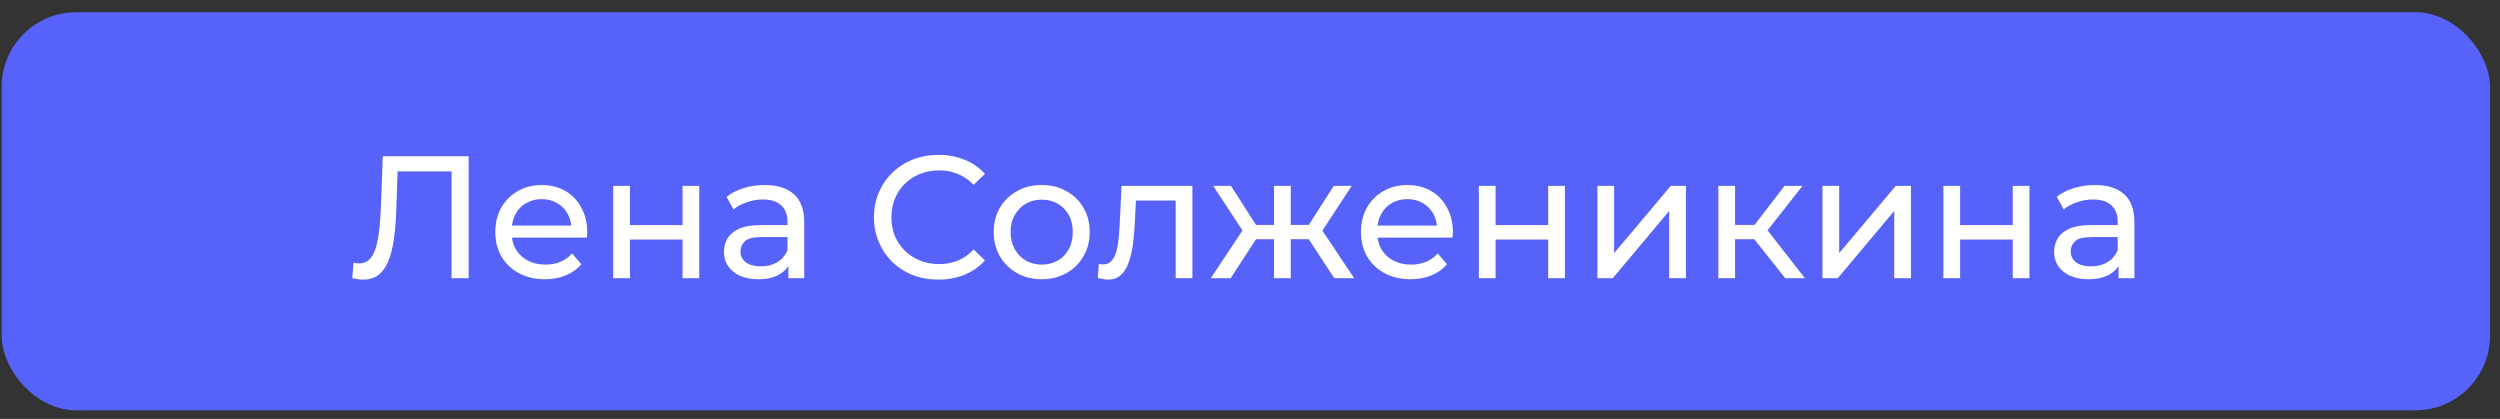
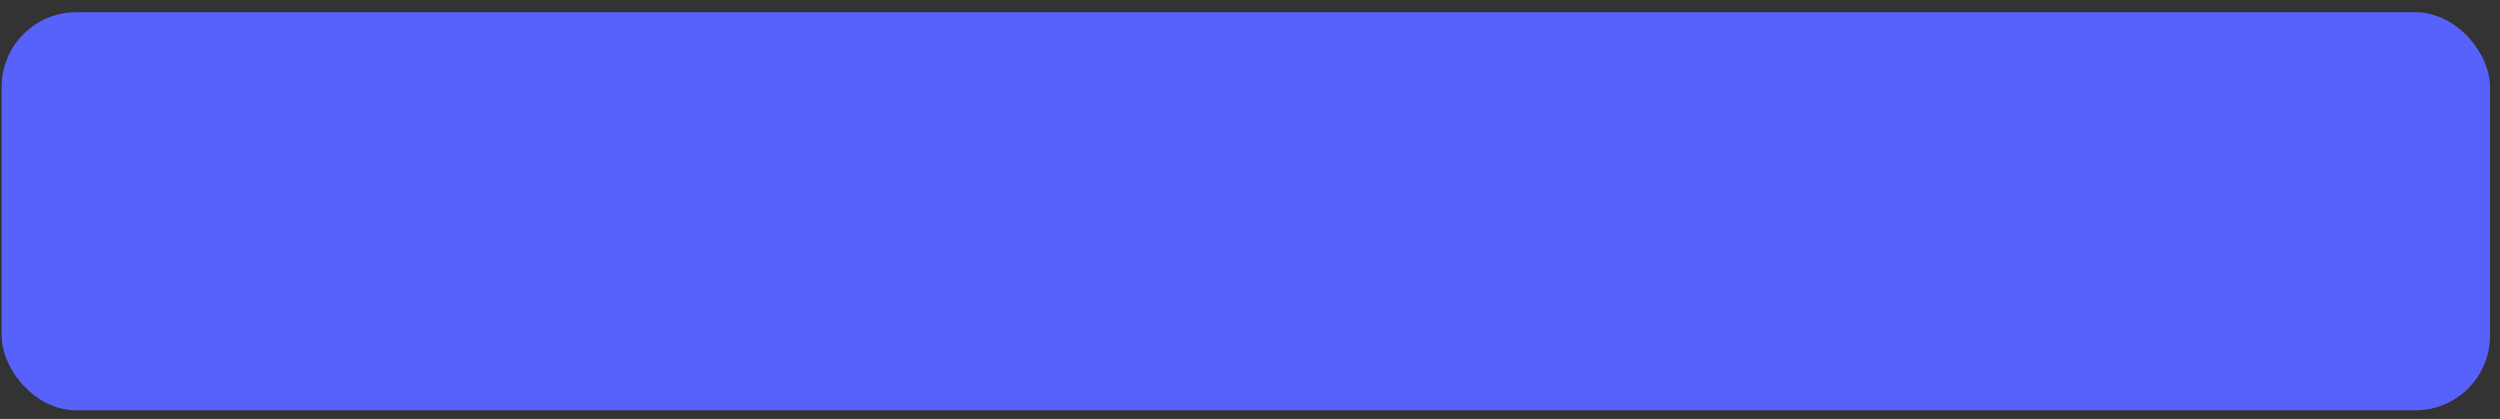
<svg xmlns="http://www.w3.org/2000/svg" width="185" height="31" viewBox="0 0 185 31" fill="none">
  <rect x="0" y="0" width="185" height="31" fill="#333333" stroke="none" />
  <rect x="0.123" y="0.904" width="184.136" height="29.462" rx="5.524" fill="#5762FB" />
-   <path d="M26.882 20.69C26.753 20.69 26.624 20.681 26.495 20.664C26.366 20.647 26.225 20.621 26.07 20.587L26.16 19.44C26.298 19.474 26.435 19.491 26.573 19.491C26.951 19.491 27.251 19.341 27.475 19.04C27.698 18.739 27.862 18.284 27.965 17.674C28.076 17.064 28.149 16.295 28.184 15.367L28.326 11.564H34.68V20.587H33.417V12.35L33.726 12.685H29.151L29.434 12.338L29.331 15.328C29.305 16.221 29.245 17.003 29.151 17.674C29.056 18.344 28.914 18.903 28.725 19.349C28.536 19.796 28.291 20.131 27.991 20.355C27.698 20.578 27.329 20.69 26.882 20.69ZM40.326 20.664C39.596 20.664 38.951 20.514 38.393 20.213C37.843 19.912 37.413 19.5 37.104 18.976C36.803 18.451 36.653 17.85 36.653 17.171C36.653 16.492 36.799 15.891 37.091 15.367C37.392 14.842 37.8 14.434 38.316 14.142C38.84 13.841 39.428 13.691 40.081 13.691C40.743 13.691 41.327 13.837 41.834 14.129C42.341 14.421 42.737 14.834 43.02 15.367C43.312 15.891 43.458 16.505 43.458 17.21C43.458 17.261 43.454 17.321 43.446 17.39C43.446 17.459 43.441 17.523 43.433 17.584H37.619V16.694H42.788L42.285 17.003C42.294 16.565 42.204 16.174 42.015 15.831C41.826 15.487 41.564 15.22 41.228 15.031C40.902 14.834 40.52 14.735 40.081 14.735C39.652 14.735 39.269 14.834 38.934 15.031C38.599 15.22 38.337 15.491 38.148 15.843C37.959 16.187 37.864 16.582 37.864 17.029V17.235C37.864 17.691 37.968 18.099 38.174 18.46C38.389 18.812 38.685 19.087 39.063 19.285C39.441 19.483 39.875 19.581 40.365 19.581C40.769 19.581 41.134 19.513 41.461 19.375C41.796 19.238 42.088 19.032 42.337 18.756L43.02 19.556C42.711 19.916 42.324 20.192 41.86 20.381C41.405 20.57 40.893 20.664 40.326 20.664ZM45.378 20.587V13.755H46.615V16.655H50.508V13.755H51.745V20.587H50.508V17.725H46.615V20.587H45.378ZM58.341 20.587V19.143L58.276 18.872V16.411C58.276 15.886 58.121 15.482 57.812 15.199C57.511 14.907 57.056 14.761 56.446 14.761C56.042 14.761 55.647 14.829 55.26 14.967C54.873 15.096 54.547 15.272 54.28 15.495L53.765 14.567C54.117 14.284 54.538 14.069 55.028 13.923C55.526 13.768 56.046 13.691 56.588 13.691C57.524 13.691 58.246 13.919 58.753 14.374C59.26 14.829 59.514 15.525 59.514 16.462V20.587H58.341ZM56.098 20.664C55.591 20.664 55.144 20.578 54.757 20.406C54.379 20.235 54.087 19.998 53.881 19.697C53.675 19.388 53.572 19.04 53.572 18.653C53.572 18.284 53.657 17.949 53.829 17.648C54.01 17.347 54.298 17.107 54.693 16.926C55.097 16.746 55.638 16.655 56.317 16.655H58.482V17.545H56.368C55.75 17.545 55.333 17.648 55.118 17.854C54.903 18.06 54.796 18.31 54.796 18.602C54.796 18.937 54.929 19.208 55.196 19.414C55.462 19.611 55.831 19.71 56.304 19.71C56.768 19.71 57.172 19.607 57.516 19.401C57.868 19.195 58.121 18.894 58.276 18.499L58.521 19.349C58.358 19.753 58.07 20.076 57.657 20.316C57.245 20.548 56.725 20.664 56.098 20.664ZM69.444 20.69C68.757 20.69 68.121 20.578 67.536 20.355C66.96 20.123 66.458 19.8 66.028 19.388C65.607 18.967 65.276 18.477 65.036 17.919C64.795 17.36 64.675 16.746 64.675 16.076C64.675 15.405 64.795 14.791 65.036 14.232C65.276 13.674 65.611 13.188 66.041 12.776C66.471 12.355 66.973 12.032 67.549 11.809C68.133 11.577 68.769 11.461 69.457 11.461C70.153 11.461 70.793 11.581 71.377 11.822C71.97 12.054 72.473 12.402 72.885 12.866L72.048 13.678C71.704 13.317 71.317 13.051 70.888 12.879C70.458 12.698 69.998 12.608 69.508 12.608C69.001 12.608 68.529 12.694 68.091 12.866C67.661 13.038 67.287 13.278 66.969 13.588C66.651 13.897 66.402 14.267 66.222 14.696C66.05 15.117 65.964 15.577 65.964 16.076C65.964 16.574 66.05 17.038 66.222 17.468C66.402 17.889 66.651 18.254 66.969 18.563C67.287 18.872 67.661 19.113 68.091 19.285C68.529 19.457 69.001 19.543 69.508 19.543C69.998 19.543 70.458 19.457 70.888 19.285C71.317 19.105 71.704 18.829 72.048 18.46L72.885 19.272C72.473 19.736 71.97 20.088 71.377 20.329C70.793 20.57 70.149 20.69 69.444 20.69ZM77.091 20.664C76.404 20.664 75.794 20.514 75.261 20.213C74.728 19.912 74.307 19.5 73.998 18.976C73.689 18.443 73.534 17.841 73.534 17.171C73.534 16.492 73.689 15.891 73.998 15.367C74.307 14.842 74.728 14.434 75.261 14.142C75.794 13.841 76.404 13.691 77.091 13.691C77.77 13.691 78.376 13.841 78.909 14.142C79.45 14.434 79.871 14.842 80.172 15.367C80.481 15.882 80.636 16.484 80.636 17.171C80.636 17.85 80.481 18.451 80.172 18.976C79.871 19.5 79.45 19.912 78.909 20.213C78.376 20.514 77.77 20.664 77.091 20.664ZM77.091 19.581C77.53 19.581 77.921 19.483 78.264 19.285C78.617 19.087 78.892 18.808 79.089 18.447C79.287 18.078 79.386 17.652 79.386 17.171C79.386 16.681 79.287 16.26 79.089 15.908C78.892 15.547 78.617 15.268 78.264 15.07C77.921 14.872 77.53 14.774 77.091 14.774C76.653 14.774 76.262 14.872 75.918 15.07C75.575 15.268 75.3 15.547 75.094 15.908C74.887 16.26 74.784 16.681 74.784 17.171C74.784 17.652 74.887 18.078 75.094 18.447C75.3 18.808 75.575 19.087 75.918 19.285C76.262 19.483 76.653 19.581 77.091 19.581ZM81.238 20.574L81.316 19.53C81.376 19.538 81.432 19.547 81.483 19.556C81.535 19.564 81.582 19.569 81.625 19.569C81.9 19.569 82.115 19.474 82.269 19.285C82.433 19.096 82.553 18.847 82.63 18.537C82.708 18.219 82.763 17.863 82.798 17.468C82.832 17.072 82.858 16.677 82.875 16.282L82.991 13.755H88.237V20.587H87V14.477L87.296 14.838H83.79L84.074 14.464L83.984 16.359C83.958 16.96 83.911 17.523 83.842 18.048C83.773 18.572 83.666 19.032 83.52 19.427C83.382 19.822 83.189 20.131 82.94 20.355C82.699 20.578 82.385 20.69 81.999 20.69C81.887 20.69 81.767 20.677 81.638 20.651C81.517 20.634 81.384 20.608 81.238 20.574ZM98.737 20.587L96.559 17.261L97.577 16.643L100.207 20.587H98.737ZM95.141 17.7V16.643H97.358V17.7H95.141ZM97.693 17.313L96.52 17.158L98.699 13.755H100.026L97.693 17.313ZM91.068 20.587H89.599L92.215 16.643L93.234 17.261L91.068 20.587ZM95.515 20.587H94.278V13.755H95.515V20.587ZM94.651 17.7H92.447V16.643H94.651V17.7ZM92.112 17.313L89.779 13.755H91.094L93.272 17.158L92.112 17.313ZM104.384 20.664C103.653 20.664 103.009 20.514 102.45 20.213C101.9 19.912 101.471 19.5 101.161 18.976C100.861 18.451 100.71 17.85 100.71 17.171C100.71 16.492 100.856 15.891 101.148 15.367C101.449 14.842 101.857 14.434 102.373 14.142C102.897 13.841 103.486 13.691 104.139 13.691C104.801 13.691 105.385 13.837 105.892 14.129C106.399 14.421 106.794 14.834 107.078 15.367C107.37 15.891 107.516 16.505 107.516 17.21C107.516 17.261 107.512 17.321 107.503 17.39C107.503 17.459 107.499 17.523 107.49 17.584H101.677V16.694H106.846L106.343 17.003C106.352 16.565 106.261 16.174 106.072 15.831C105.883 15.487 105.621 15.22 105.286 15.031C104.959 14.834 104.577 14.735 104.139 14.735C103.709 14.735 103.327 14.834 102.992 15.031C102.657 15.22 102.394 15.491 102.205 15.843C102.016 16.187 101.922 16.582 101.922 17.029V17.235C101.922 17.691 102.025 18.099 102.231 18.46C102.446 18.812 102.742 19.087 103.121 19.285C103.499 19.483 103.933 19.581 104.422 19.581C104.826 19.581 105.192 19.513 105.518 19.375C105.853 19.238 106.145 19.032 106.395 18.756L107.078 19.556C106.768 19.916 106.382 20.192 105.918 20.381C105.462 20.57 104.951 20.664 104.384 20.664ZM109.436 20.587V13.755H110.673V16.655H114.566V13.755H115.803V20.587H114.566V17.725H110.673V20.587H109.436ZM118.209 20.587V13.755H119.446V18.731L123.636 13.755H124.757V20.587H123.52V15.611L119.343 20.587H118.209ZM132.108 20.587L129.466 17.261L130.484 16.643L133.565 20.587H132.108ZM127.159 20.587V13.755H128.396V20.587H127.159ZM128.022 17.7V16.643H130.278V17.7H128.022ZM130.587 17.313L129.44 17.158L132.057 13.755H133.384L130.587 17.313ZM134.862 20.587V13.755H136.1V18.731L140.289 13.755H141.41V20.587H140.173V15.611L135.996 20.587H134.862ZM143.812 20.587V13.755H145.049V16.655H148.942V13.755H150.179V20.587H148.942V17.725H145.049V20.587H143.812ZM156.774 20.587V19.143L156.71 18.872V16.411C156.71 15.886 156.555 15.482 156.246 15.199C155.945 14.907 155.49 14.761 154.88 14.761C154.476 14.761 154.081 14.829 153.694 14.967C153.307 15.096 152.981 15.272 152.714 15.495L152.199 14.567C152.551 14.284 152.972 14.069 153.462 13.923C153.96 13.768 154.48 13.691 155.021 13.691C155.958 13.691 156.68 13.919 157.187 14.374C157.694 14.829 157.947 15.525 157.947 16.462V20.587H156.774ZM154.532 20.664C154.025 20.664 153.578 20.578 153.191 20.406C152.813 20.235 152.521 19.998 152.315 19.697C152.108 19.388 152.005 19.04 152.005 18.653C152.005 18.284 152.091 17.949 152.263 17.648C152.444 17.347 152.731 17.107 153.127 16.926C153.531 16.746 154.072 16.655 154.751 16.655H156.916V17.545H154.802C154.184 17.545 153.767 17.648 153.552 17.854C153.337 18.06 153.23 18.31 153.23 18.602C153.23 18.937 153.363 19.208 153.629 19.414C153.896 19.611 154.265 19.71 154.738 19.71C155.202 19.71 155.606 19.607 155.949 19.401C156.302 19.195 156.555 18.894 156.71 18.499L156.955 19.349C156.792 19.753 156.504 20.076 156.091 20.316C155.679 20.548 155.159 20.664 154.532 20.664Z" fill="white" />
</svg>